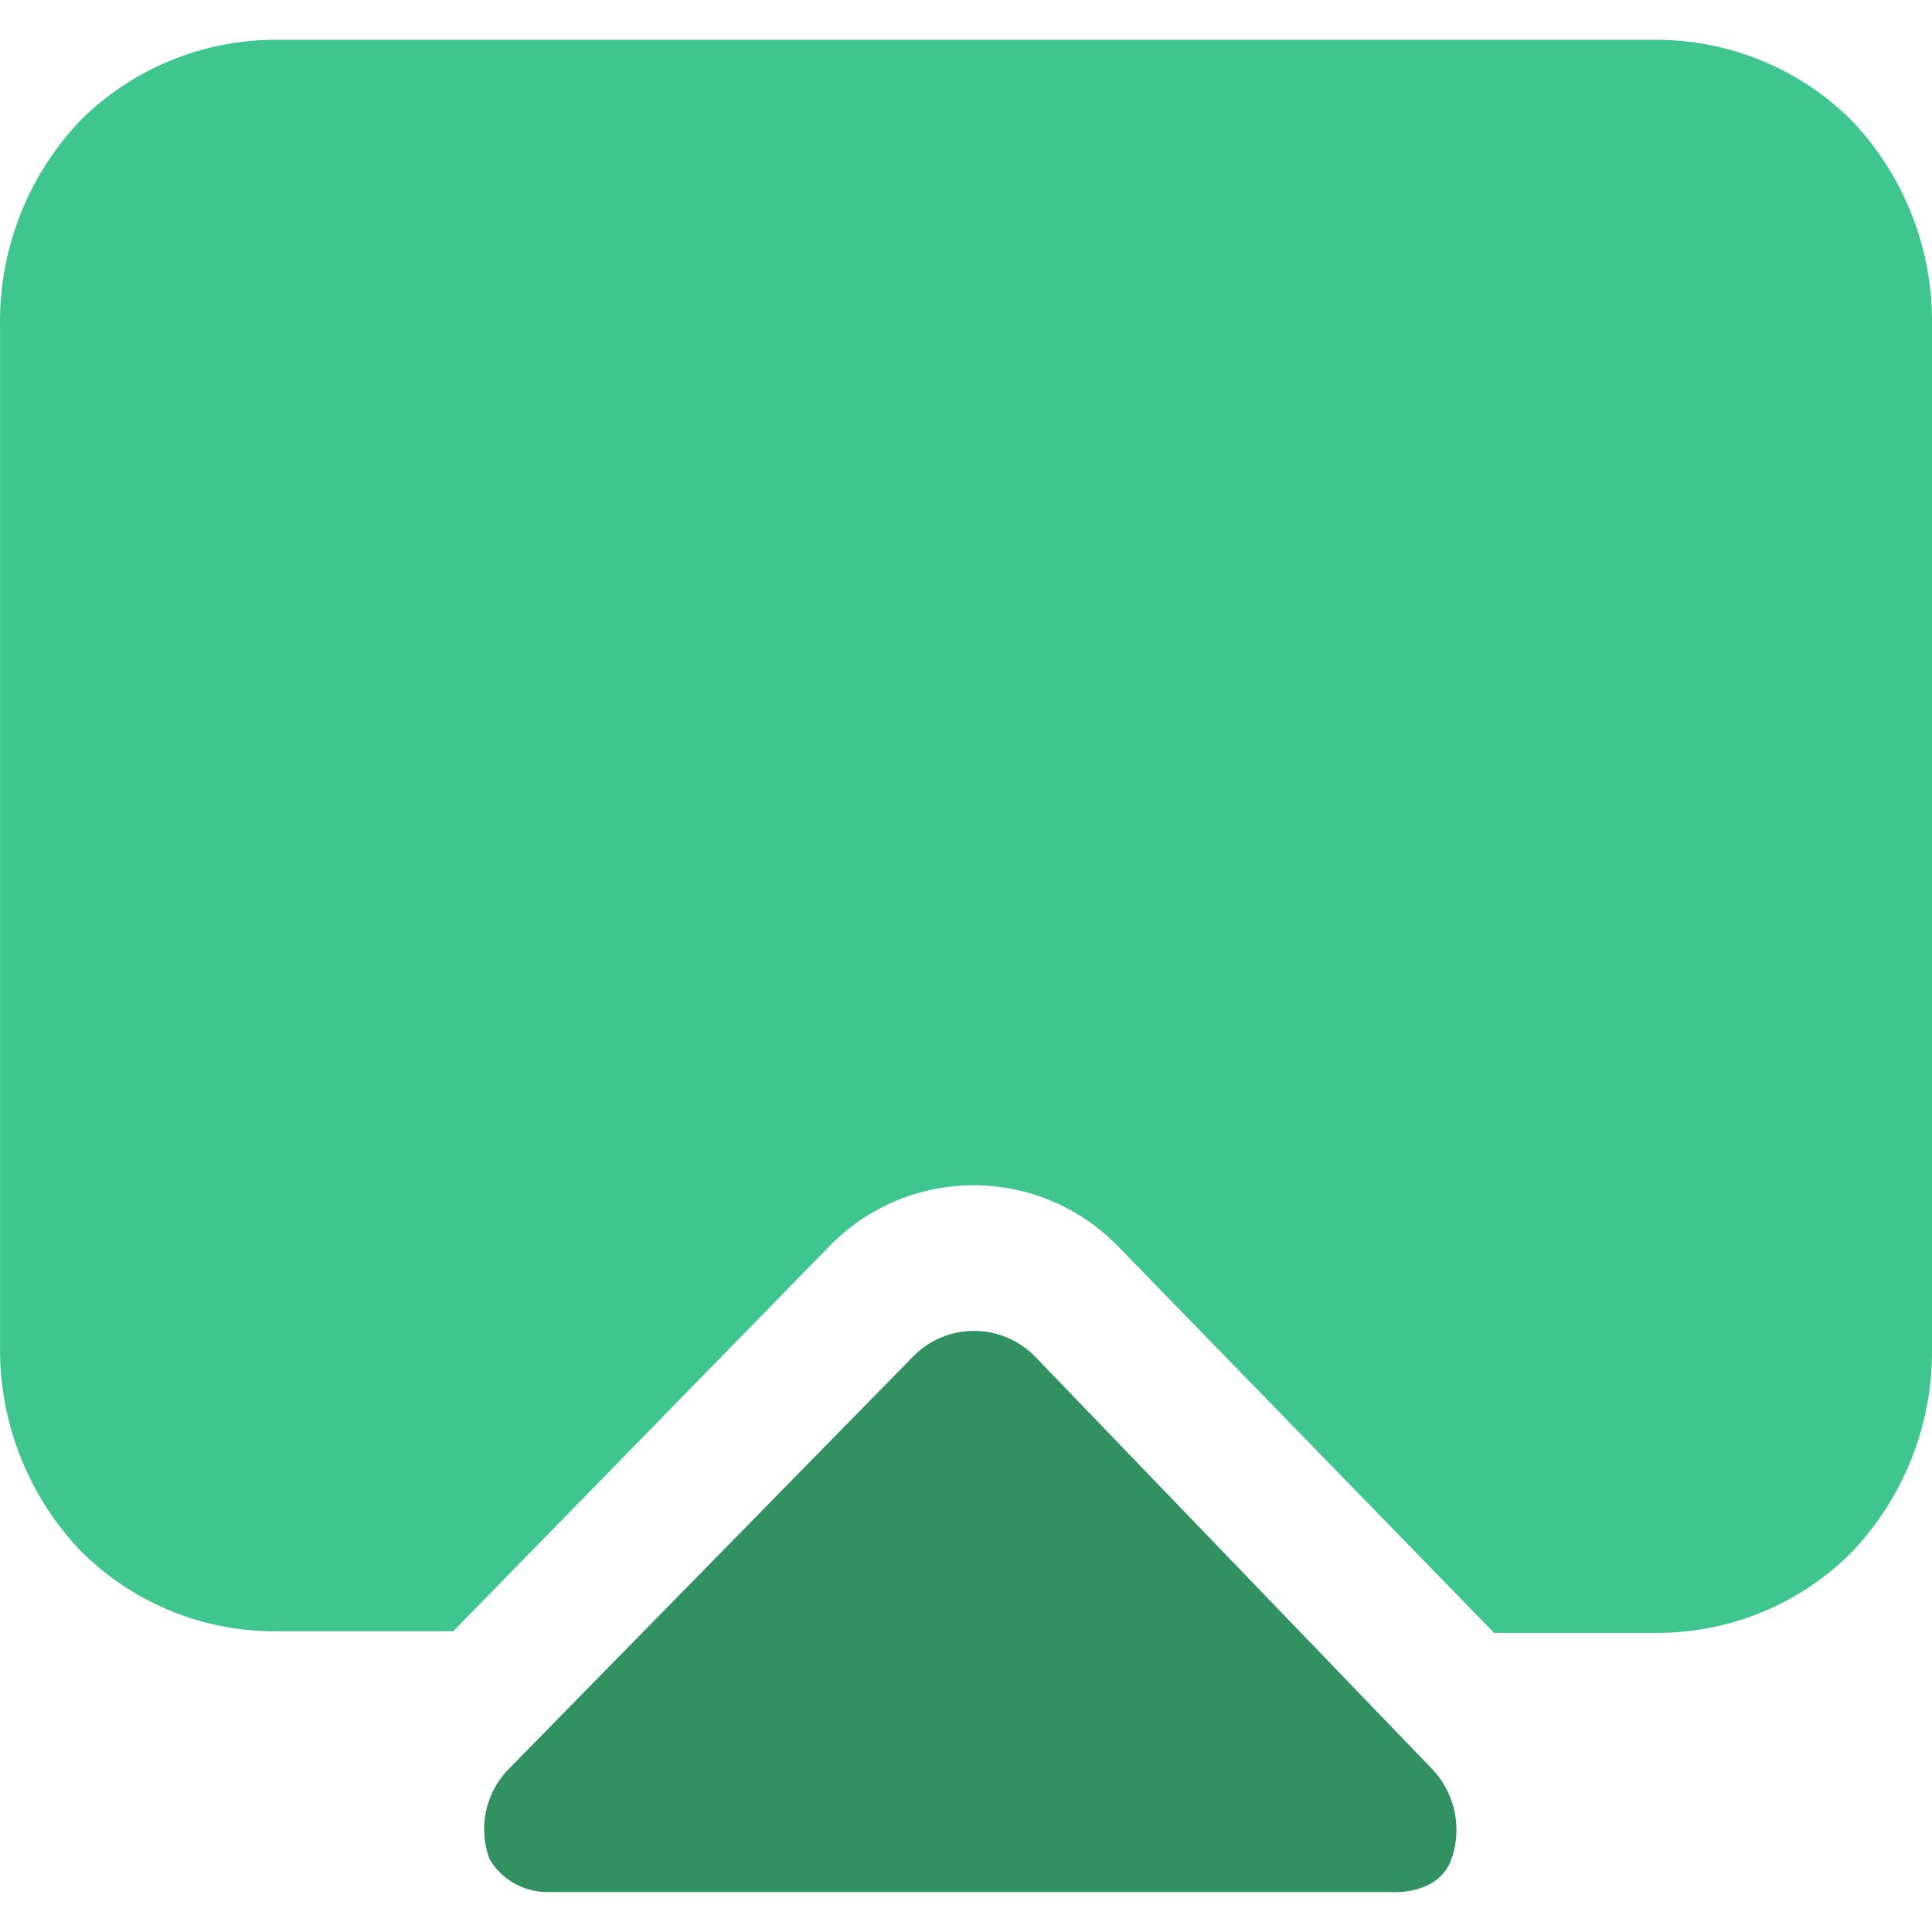
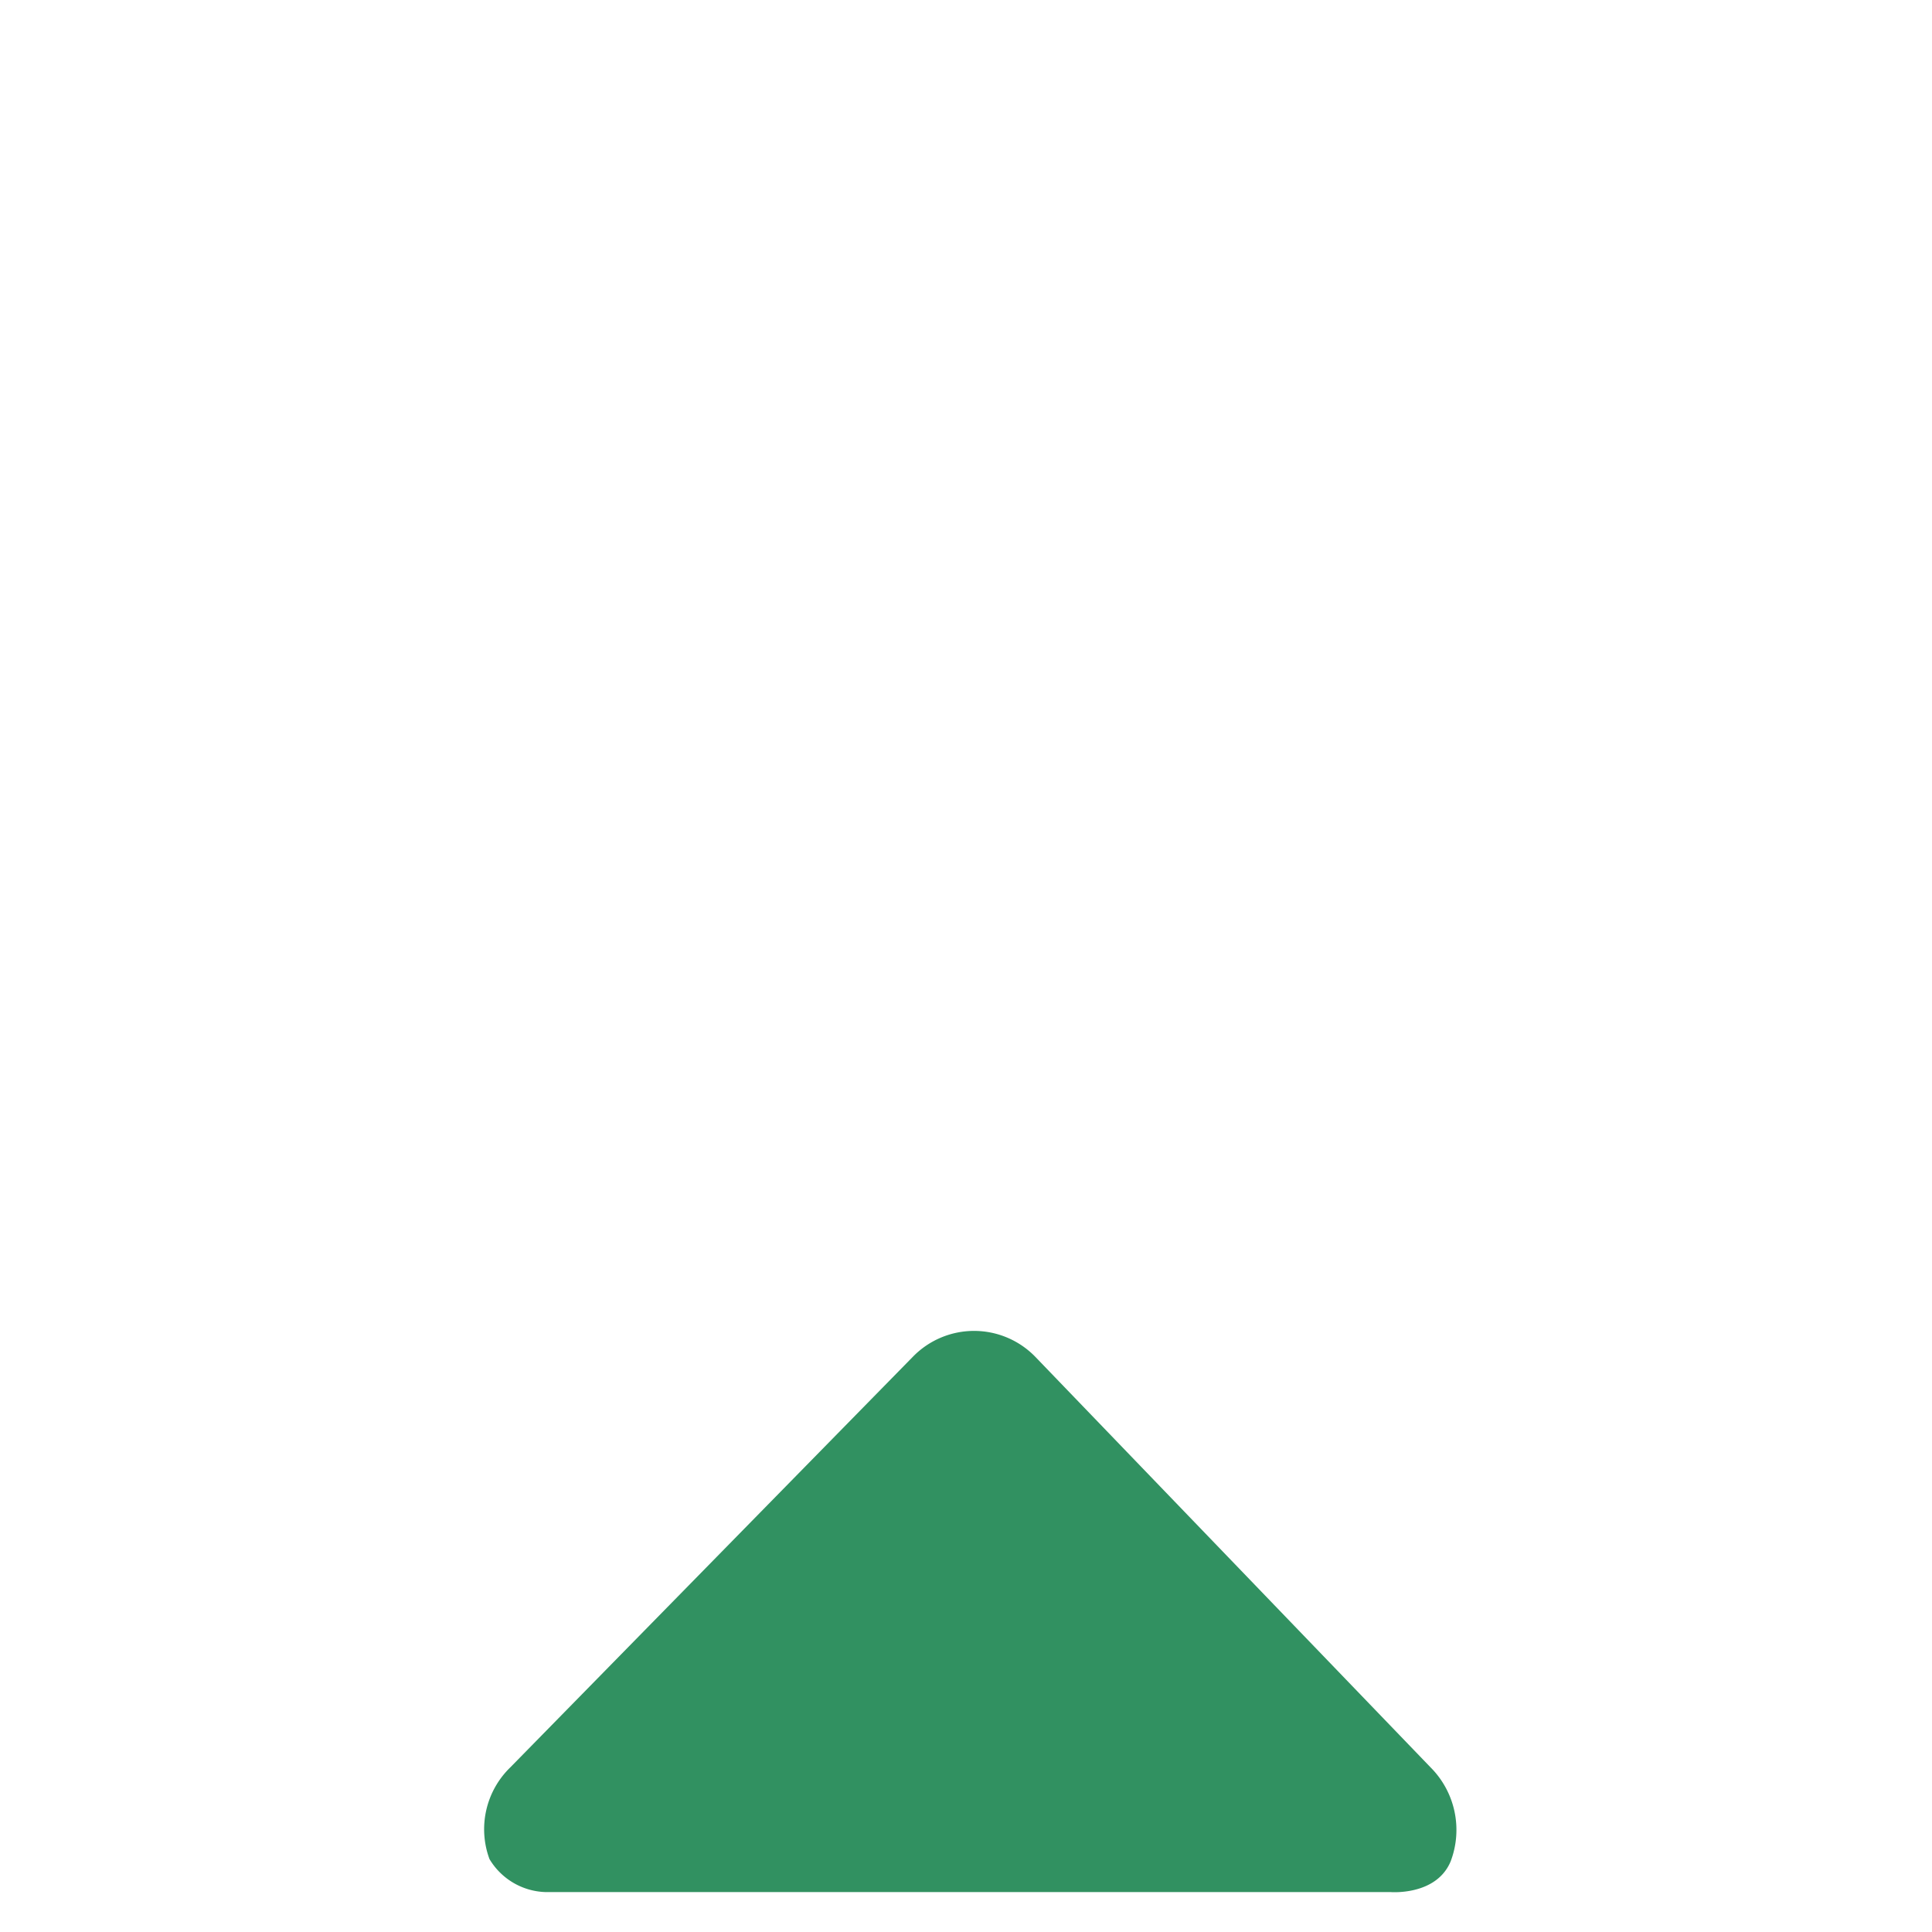
<svg xmlns="http://www.w3.org/2000/svg" class="icon" viewBox="0 0 1068 1024" width="200" height="200">
  <path d="M572.277 728.004a47.169 47.169 0 0 0-67.638 0L282.145 954.948a47.614 47.614 0 0 0-11.57 50.728 37.379 37.379 0 0 0 30.705 18.245h467.237s25.364 2.225 33.374-16.91a48.949 48.949 0 0 0-11.125-52.063z" fill="#319161" />
-   <path d="M1023.495 44.503A153.076 153.076 0 0 0 914.918.004H153.544A153.076 153.076 0 0 0 44.522 44.503 161.086 161.086 0 0 0 .023 158.42v564.69a161.086 161.086 0 0 0 44.499 112.136 151.296 151.296 0 0 0 108.577 44.499h97.452l207.365-212.26a111.247 111.247 0 0 1 160.64 0l207.364 213.15h88.998a151.296 151.296 0 0 0 108.577-44.499 160.64 160.64 0 0 0 44.499-112.137V158.42a161.086 161.086 0 0 0-44.499-113.916z" fill="#3EC68E" />
</svg>